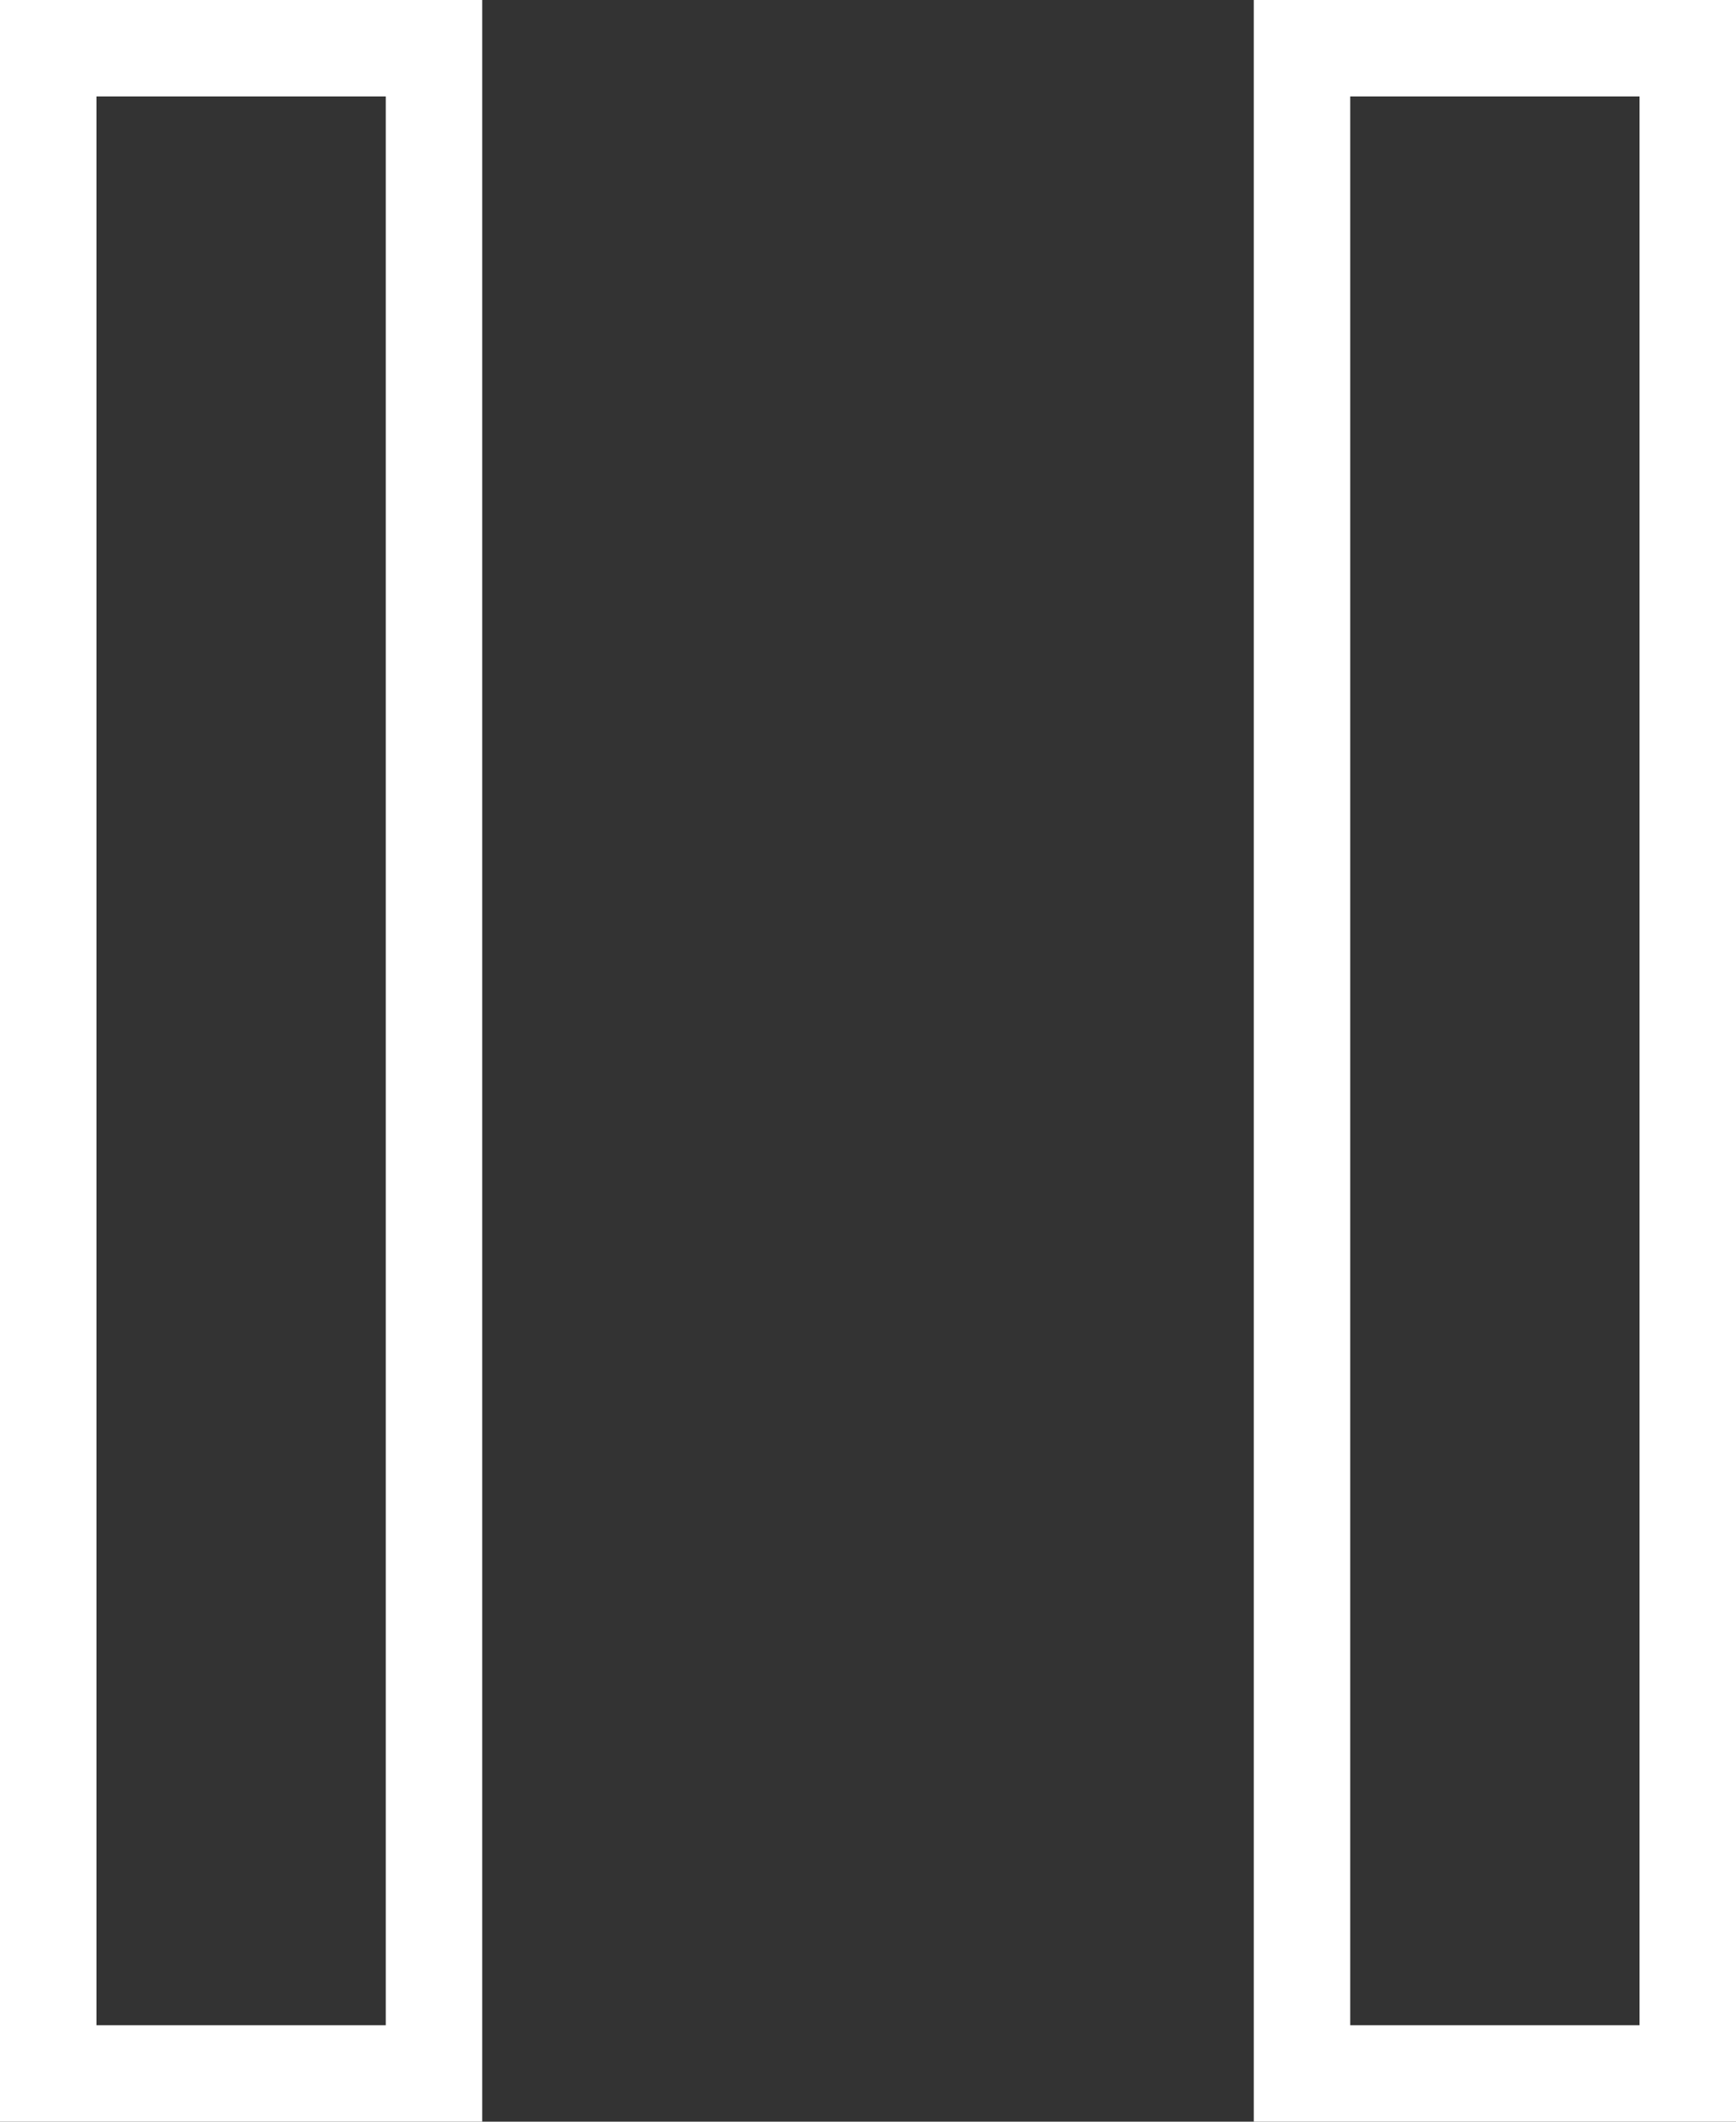
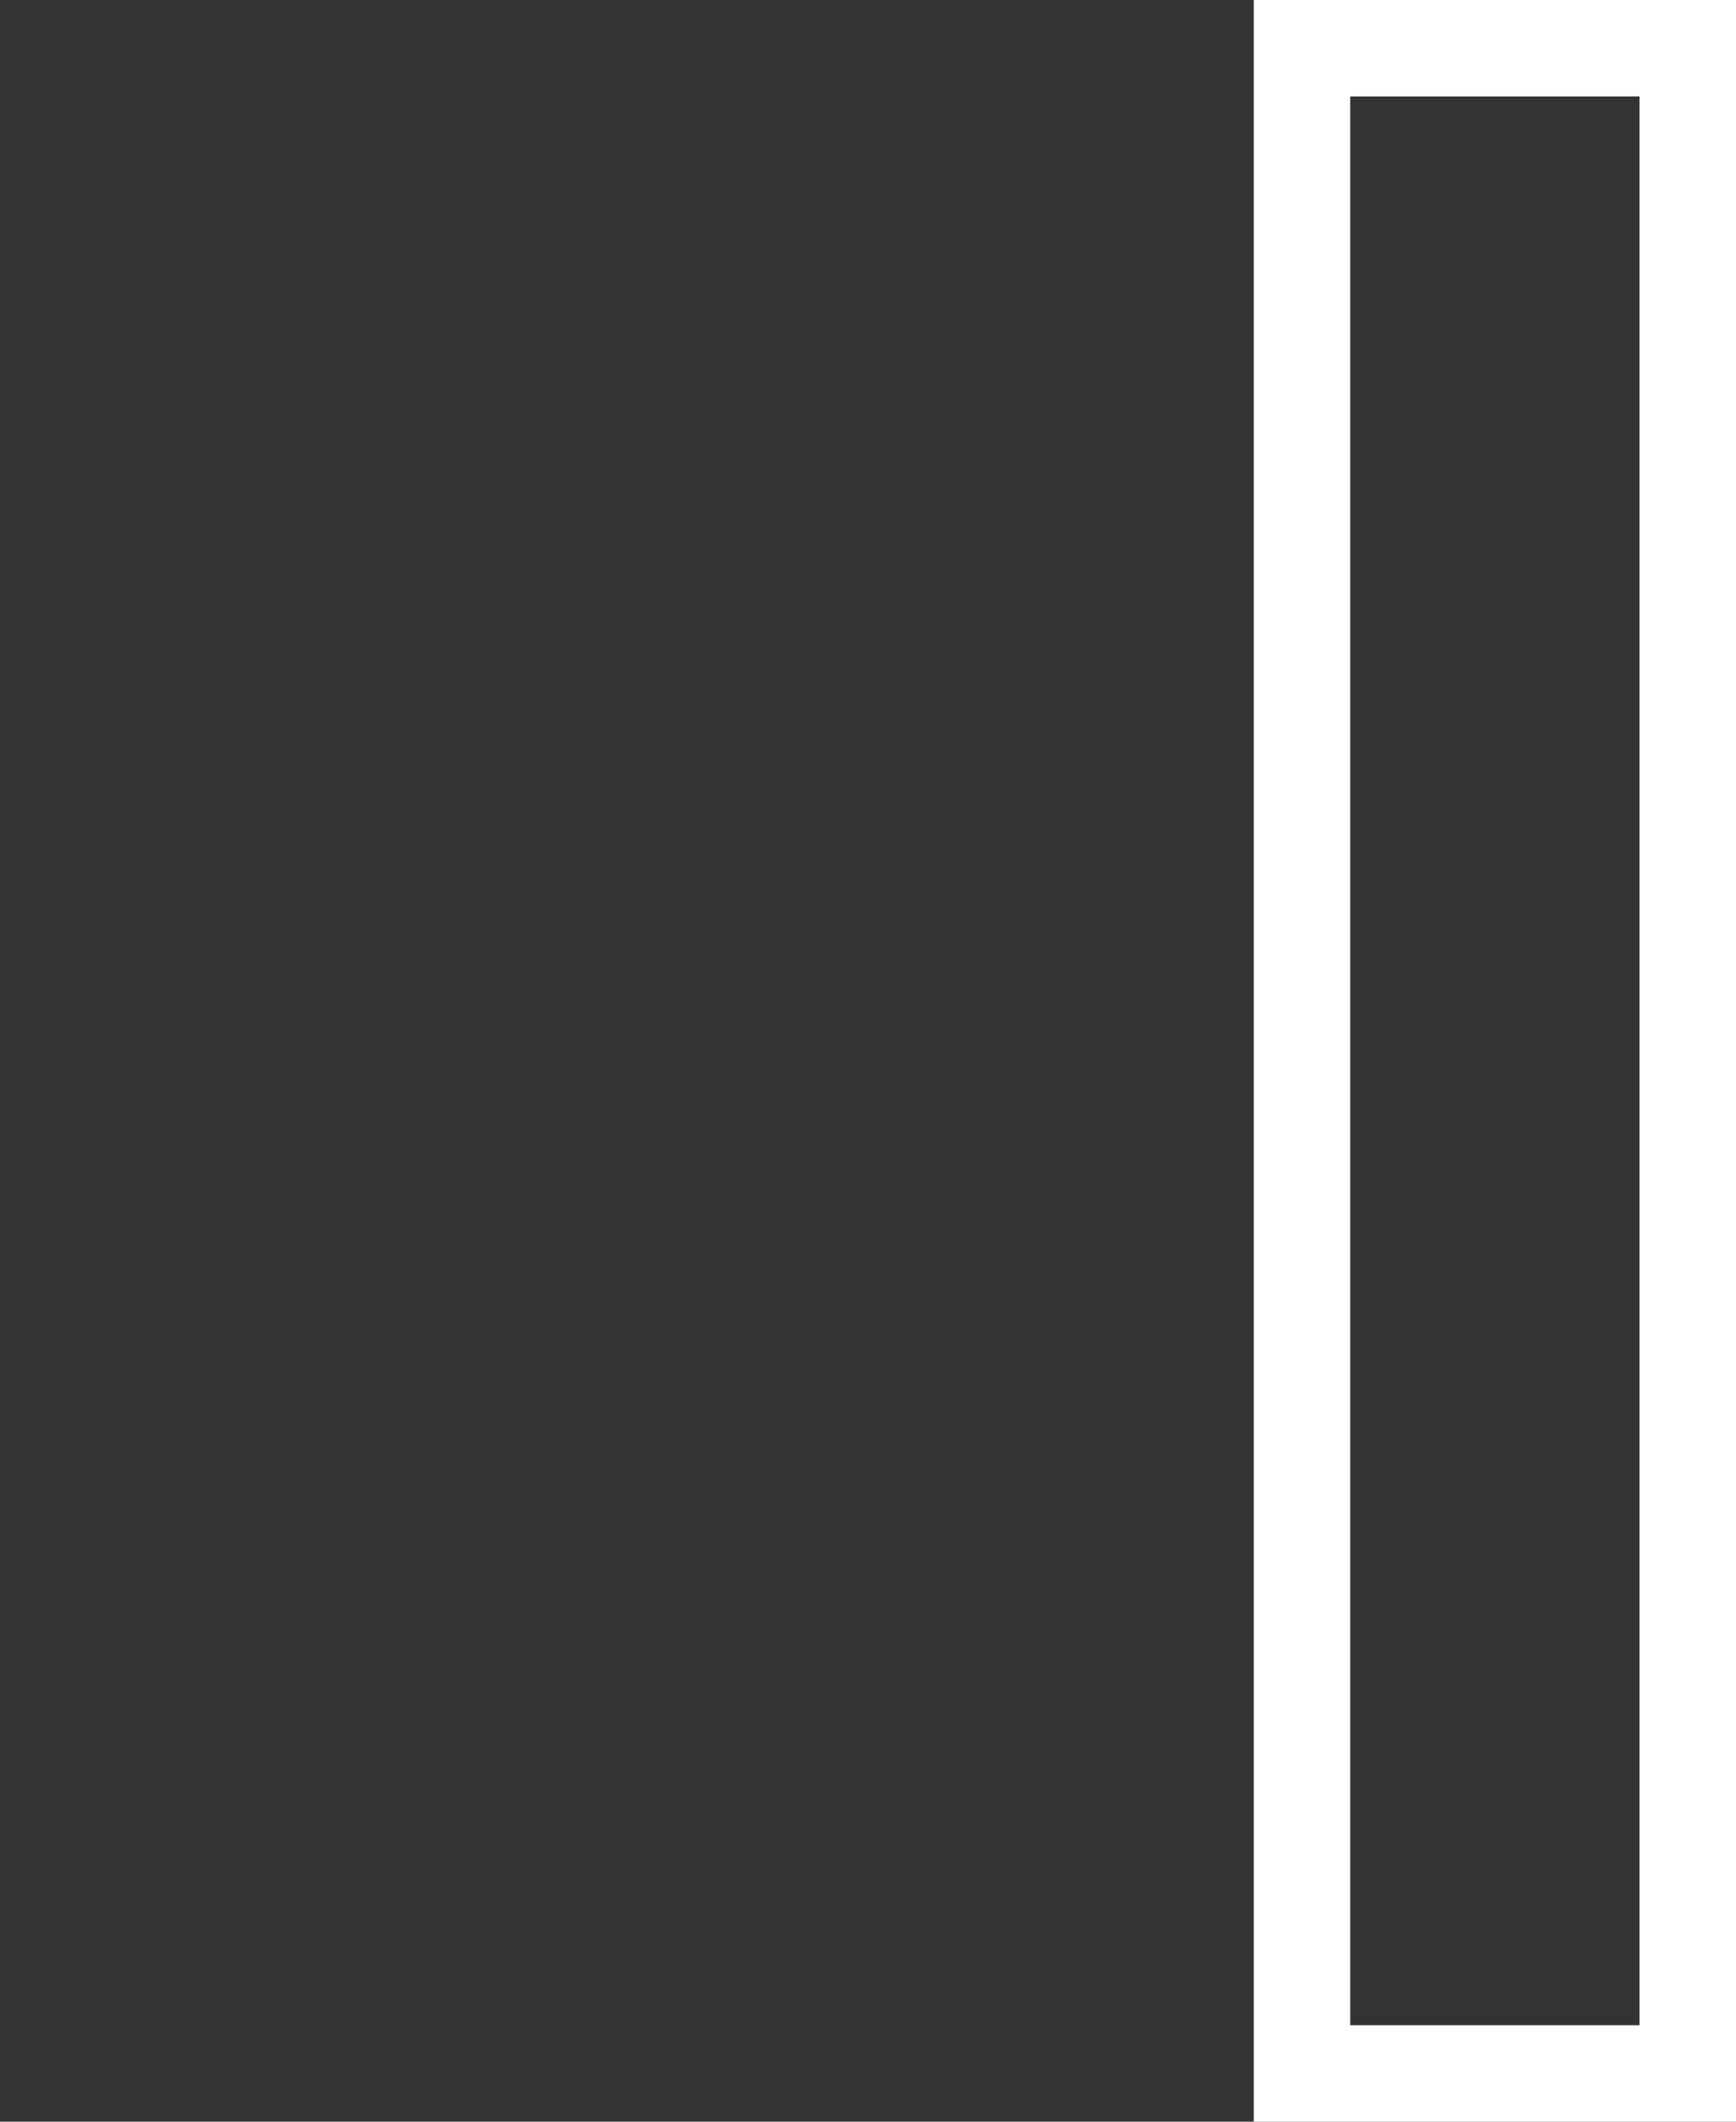
<svg xmlns="http://www.w3.org/2000/svg" width="18" height="22" viewBox="0 0 18 22" fill="none">
  <rect x="0" y="0" width="18" height="22" fill="#333333" stroke="none" />
-   <path d="M0.5 21.5L0.5 0.5L4.5 0.5L4.5 11L4.5 21.5L0.5 21.5Z" stroke="white" />
  <path d="M13.5 21.5L13.5 0.5L17.5 0.5L17.5 11L17.5 21.5L13.5 21.5Z" stroke="white" />
</svg>